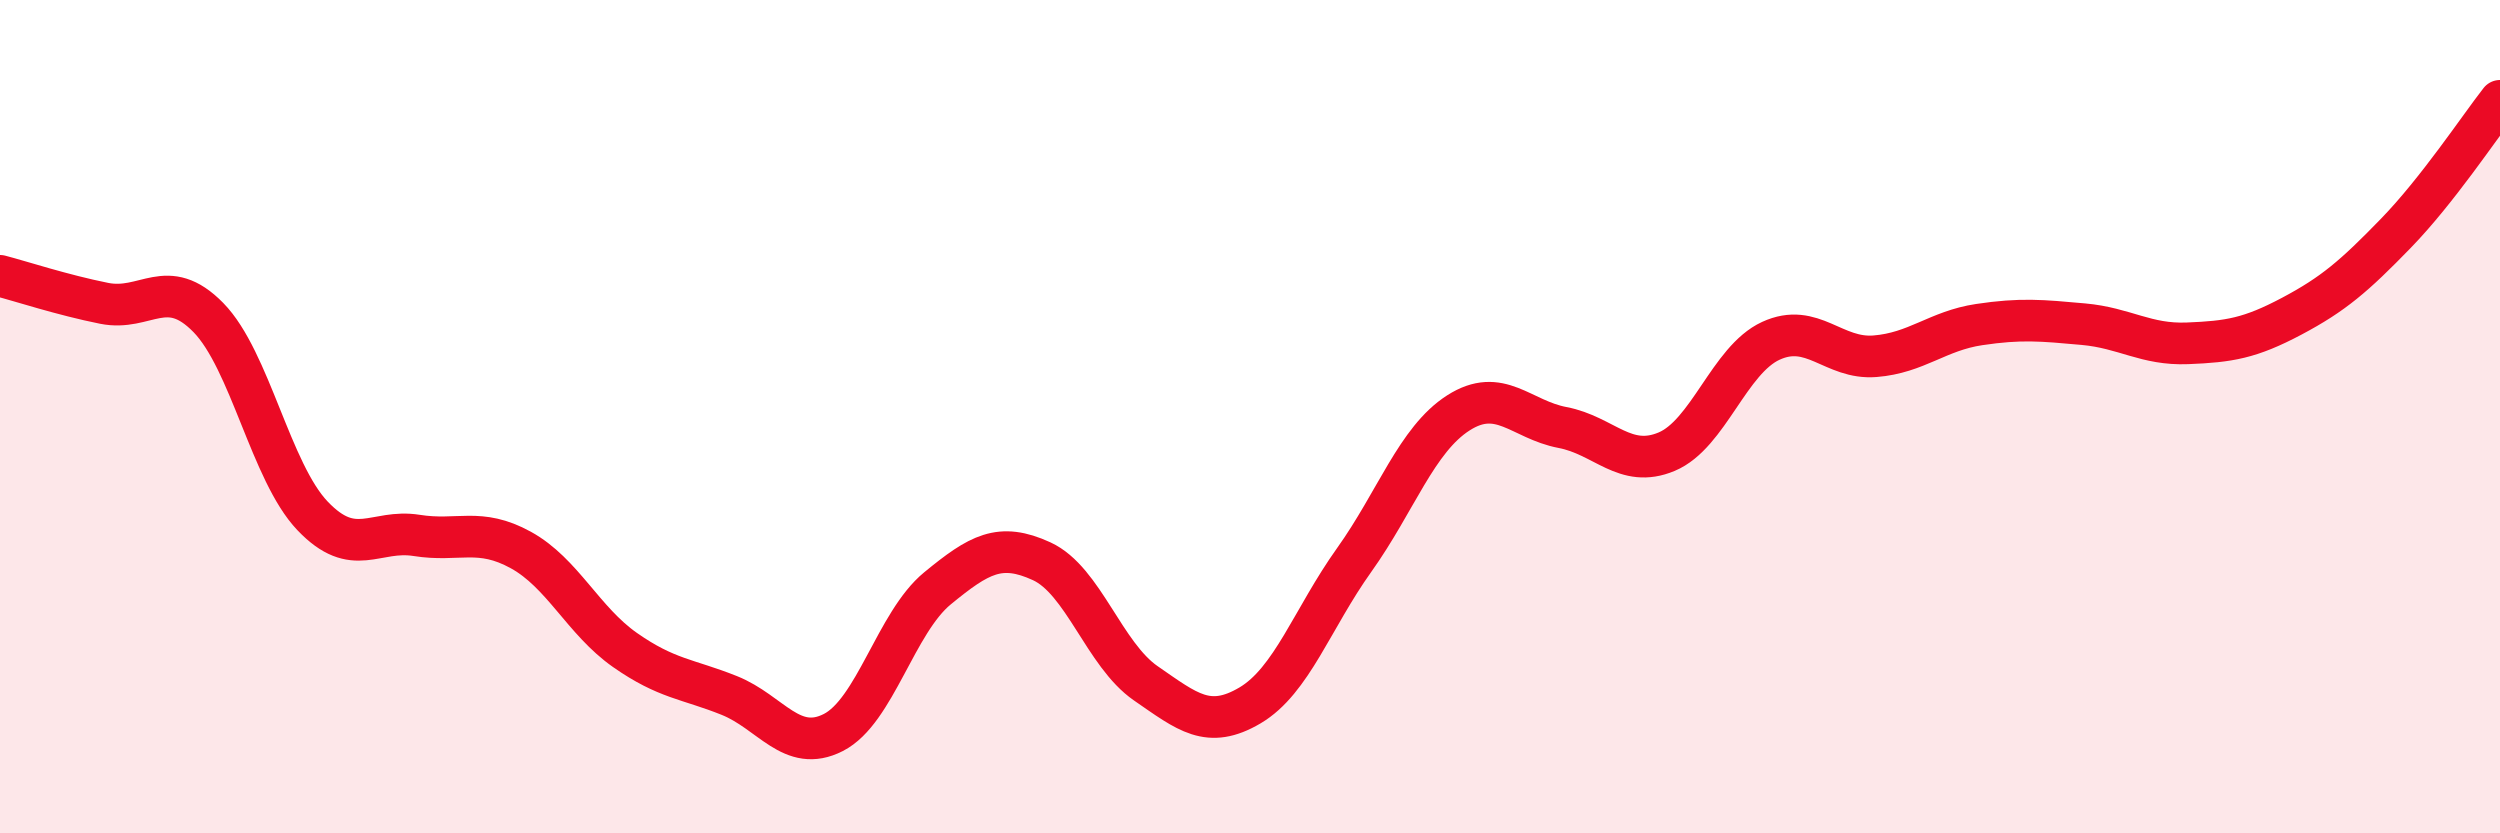
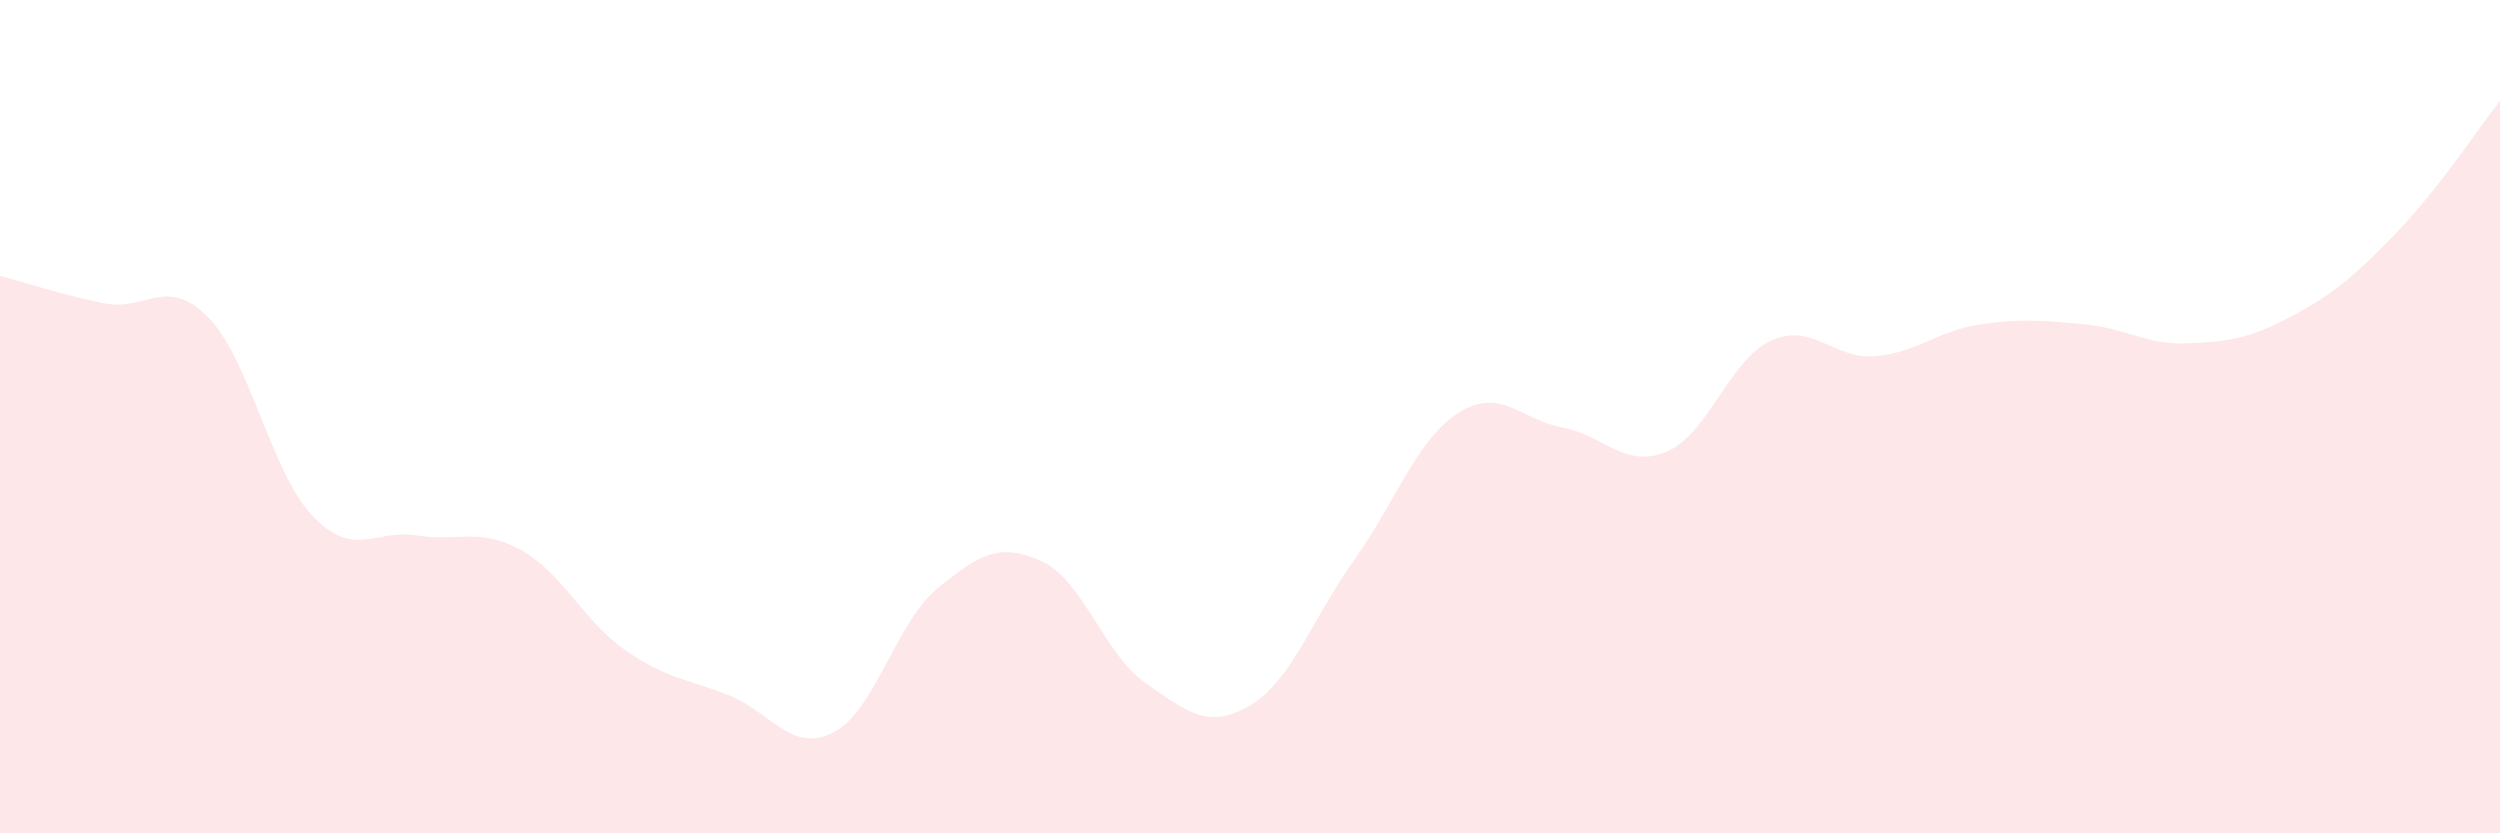
<svg xmlns="http://www.w3.org/2000/svg" width="60" height="20" viewBox="0 0 60 20">
  <path d="M 0,6.62 C 0.5,6.75 1.5,7.08 2.5,7.28 C 3.5,7.48 4,6.6 5,7.62 C 6,8.64 6.5,11.33 7.5,12.38 C 8.5,13.43 9,12.69 10,12.85 C 11,13.01 11.5,12.65 12.5,13.2 C 13.5,13.75 14,14.9 15,15.6 C 16,16.3 16.5,16.29 17.5,16.69 C 18.5,17.09 19,18.09 20,17.58 C 21,17.07 21.5,14.94 22.5,14.12 C 23.5,13.3 24,13.01 25,13.47 C 26,13.93 26.5,15.71 27.5,16.4 C 28.5,17.09 29,17.52 30,16.93 C 31,16.34 31.5,14.84 32.5,13.44 C 33.5,12.04 34,10.55 35,9.91 C 36,9.27 36.5,10.07 37.5,10.26 C 38.5,10.45 39,11.26 40,10.84 C 41,10.42 41.5,8.64 42.5,8.18 C 43.5,7.72 44,8.63 45,8.55 C 46,8.47 46.5,7.94 47.5,7.79 C 48.5,7.64 49,7.69 50,7.78 C 51,7.87 51.5,8.28 52.5,8.24 C 53.5,8.2 54,8.12 55,7.59 C 56,7.06 56.5,6.63 57.5,5.6 C 58.5,4.57 59.5,3.06 60,2.42L60 20L0 20Z" fill="#EB0A25" opacity="0.1" stroke-linecap="round" stroke-linejoin="round" />
-   <path d="M 0,6.62 C 0.5,6.75 1.5,7.08 2.5,7.28 C 3.5,7.48 4,6.6 5,7.62 C 6,8.64 6.5,11.33 7.5,12.38 C 8.5,13.43 9,12.69 10,12.85 C 11,13.01 11.5,12.65 12.5,13.2 C 13.5,13.75 14,14.9 15,15.6 C 16,16.3 16.5,16.29 17.5,16.69 C 18.5,17.09 19,18.09 20,17.58 C 21,17.07 21.5,14.94 22.5,14.12 C 23.5,13.3 24,13.01 25,13.47 C 26,13.93 26.5,15.71 27.5,16.4 C 28.5,17.09 29,17.52 30,16.93 C 31,16.34 31.5,14.84 32.5,13.44 C 33.5,12.04 34,10.55 35,9.91 C 36,9.27 36.5,10.07 37.5,10.26 C 38.5,10.45 39,11.26 40,10.84 C 41,10.42 41.5,8.64 42.5,8.18 C 43.5,7.72 44,8.63 45,8.55 C 46,8.47 46.5,7.94 47.5,7.79 C 48.5,7.64 49,7.69 50,7.78 C 51,7.87 51.5,8.28 52.5,8.24 C 53.5,8.2 54,8.12 55,7.59 C 56,7.06 56.5,6.63 57.5,5.6 C 58.5,4.57 59.5,3.06 60,2.42" stroke="#EB0A25" stroke-width="1" fill="none" stroke-linecap="round" stroke-linejoin="round" />
</svg>